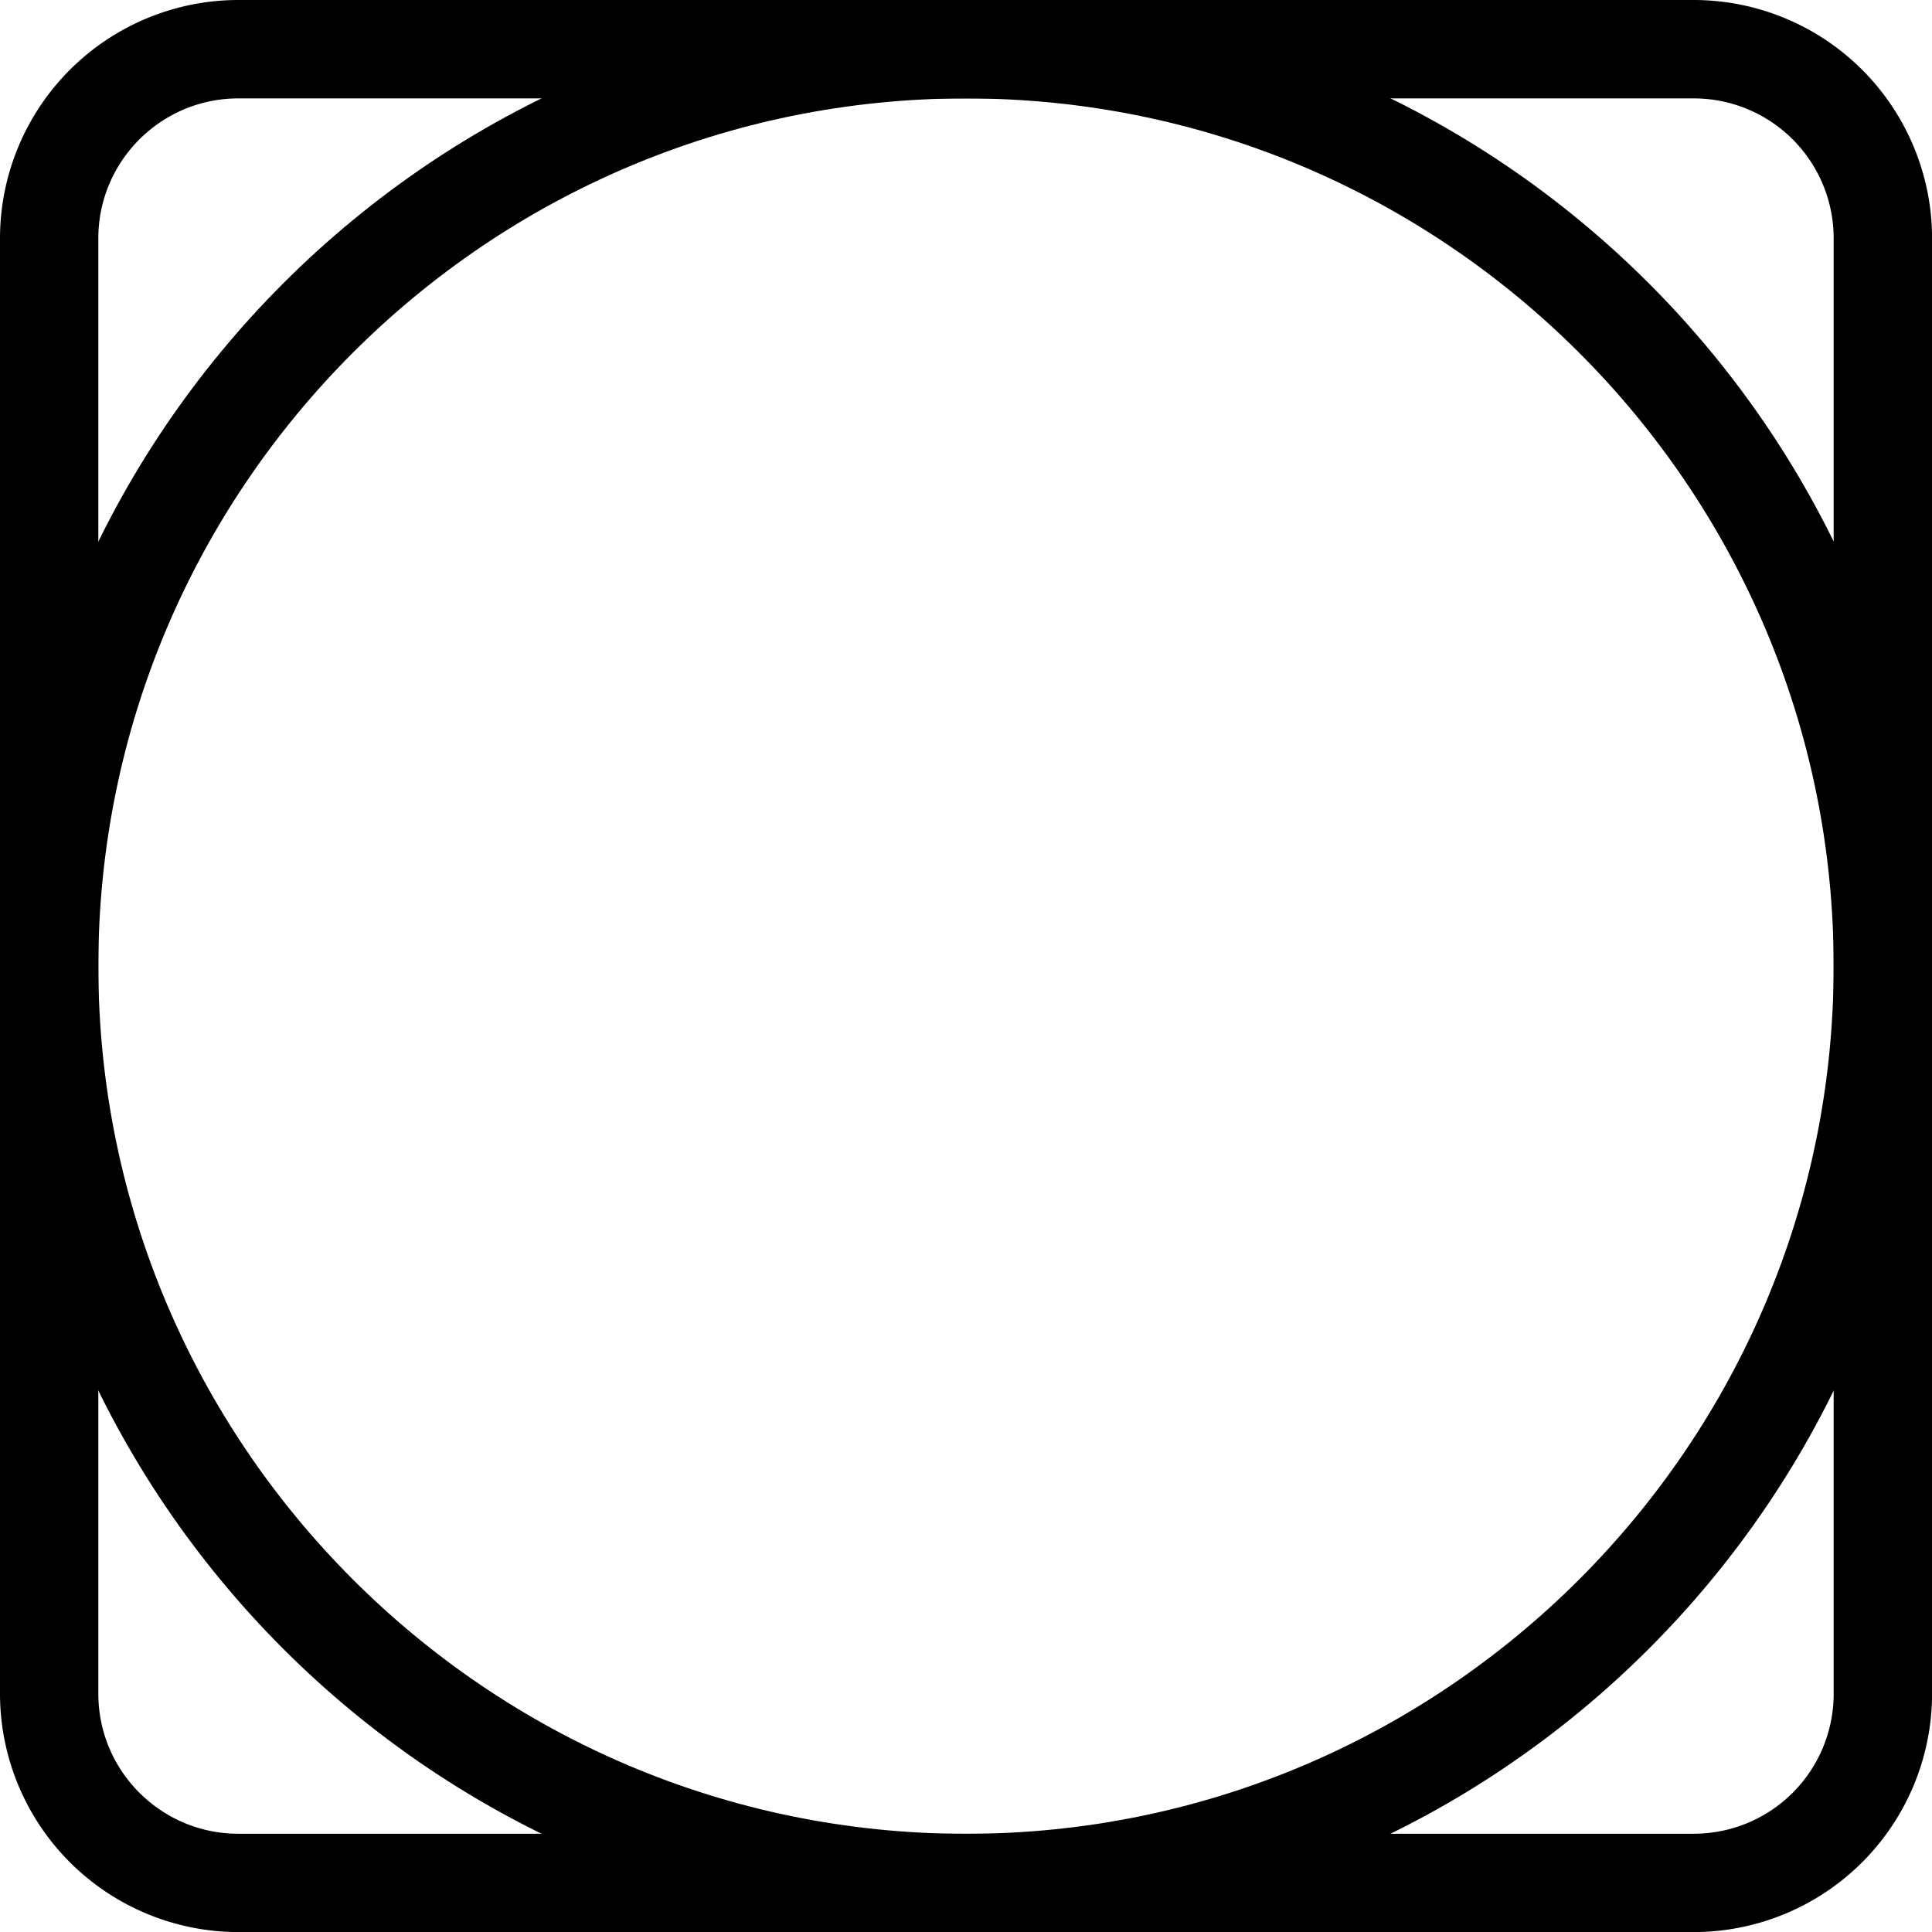
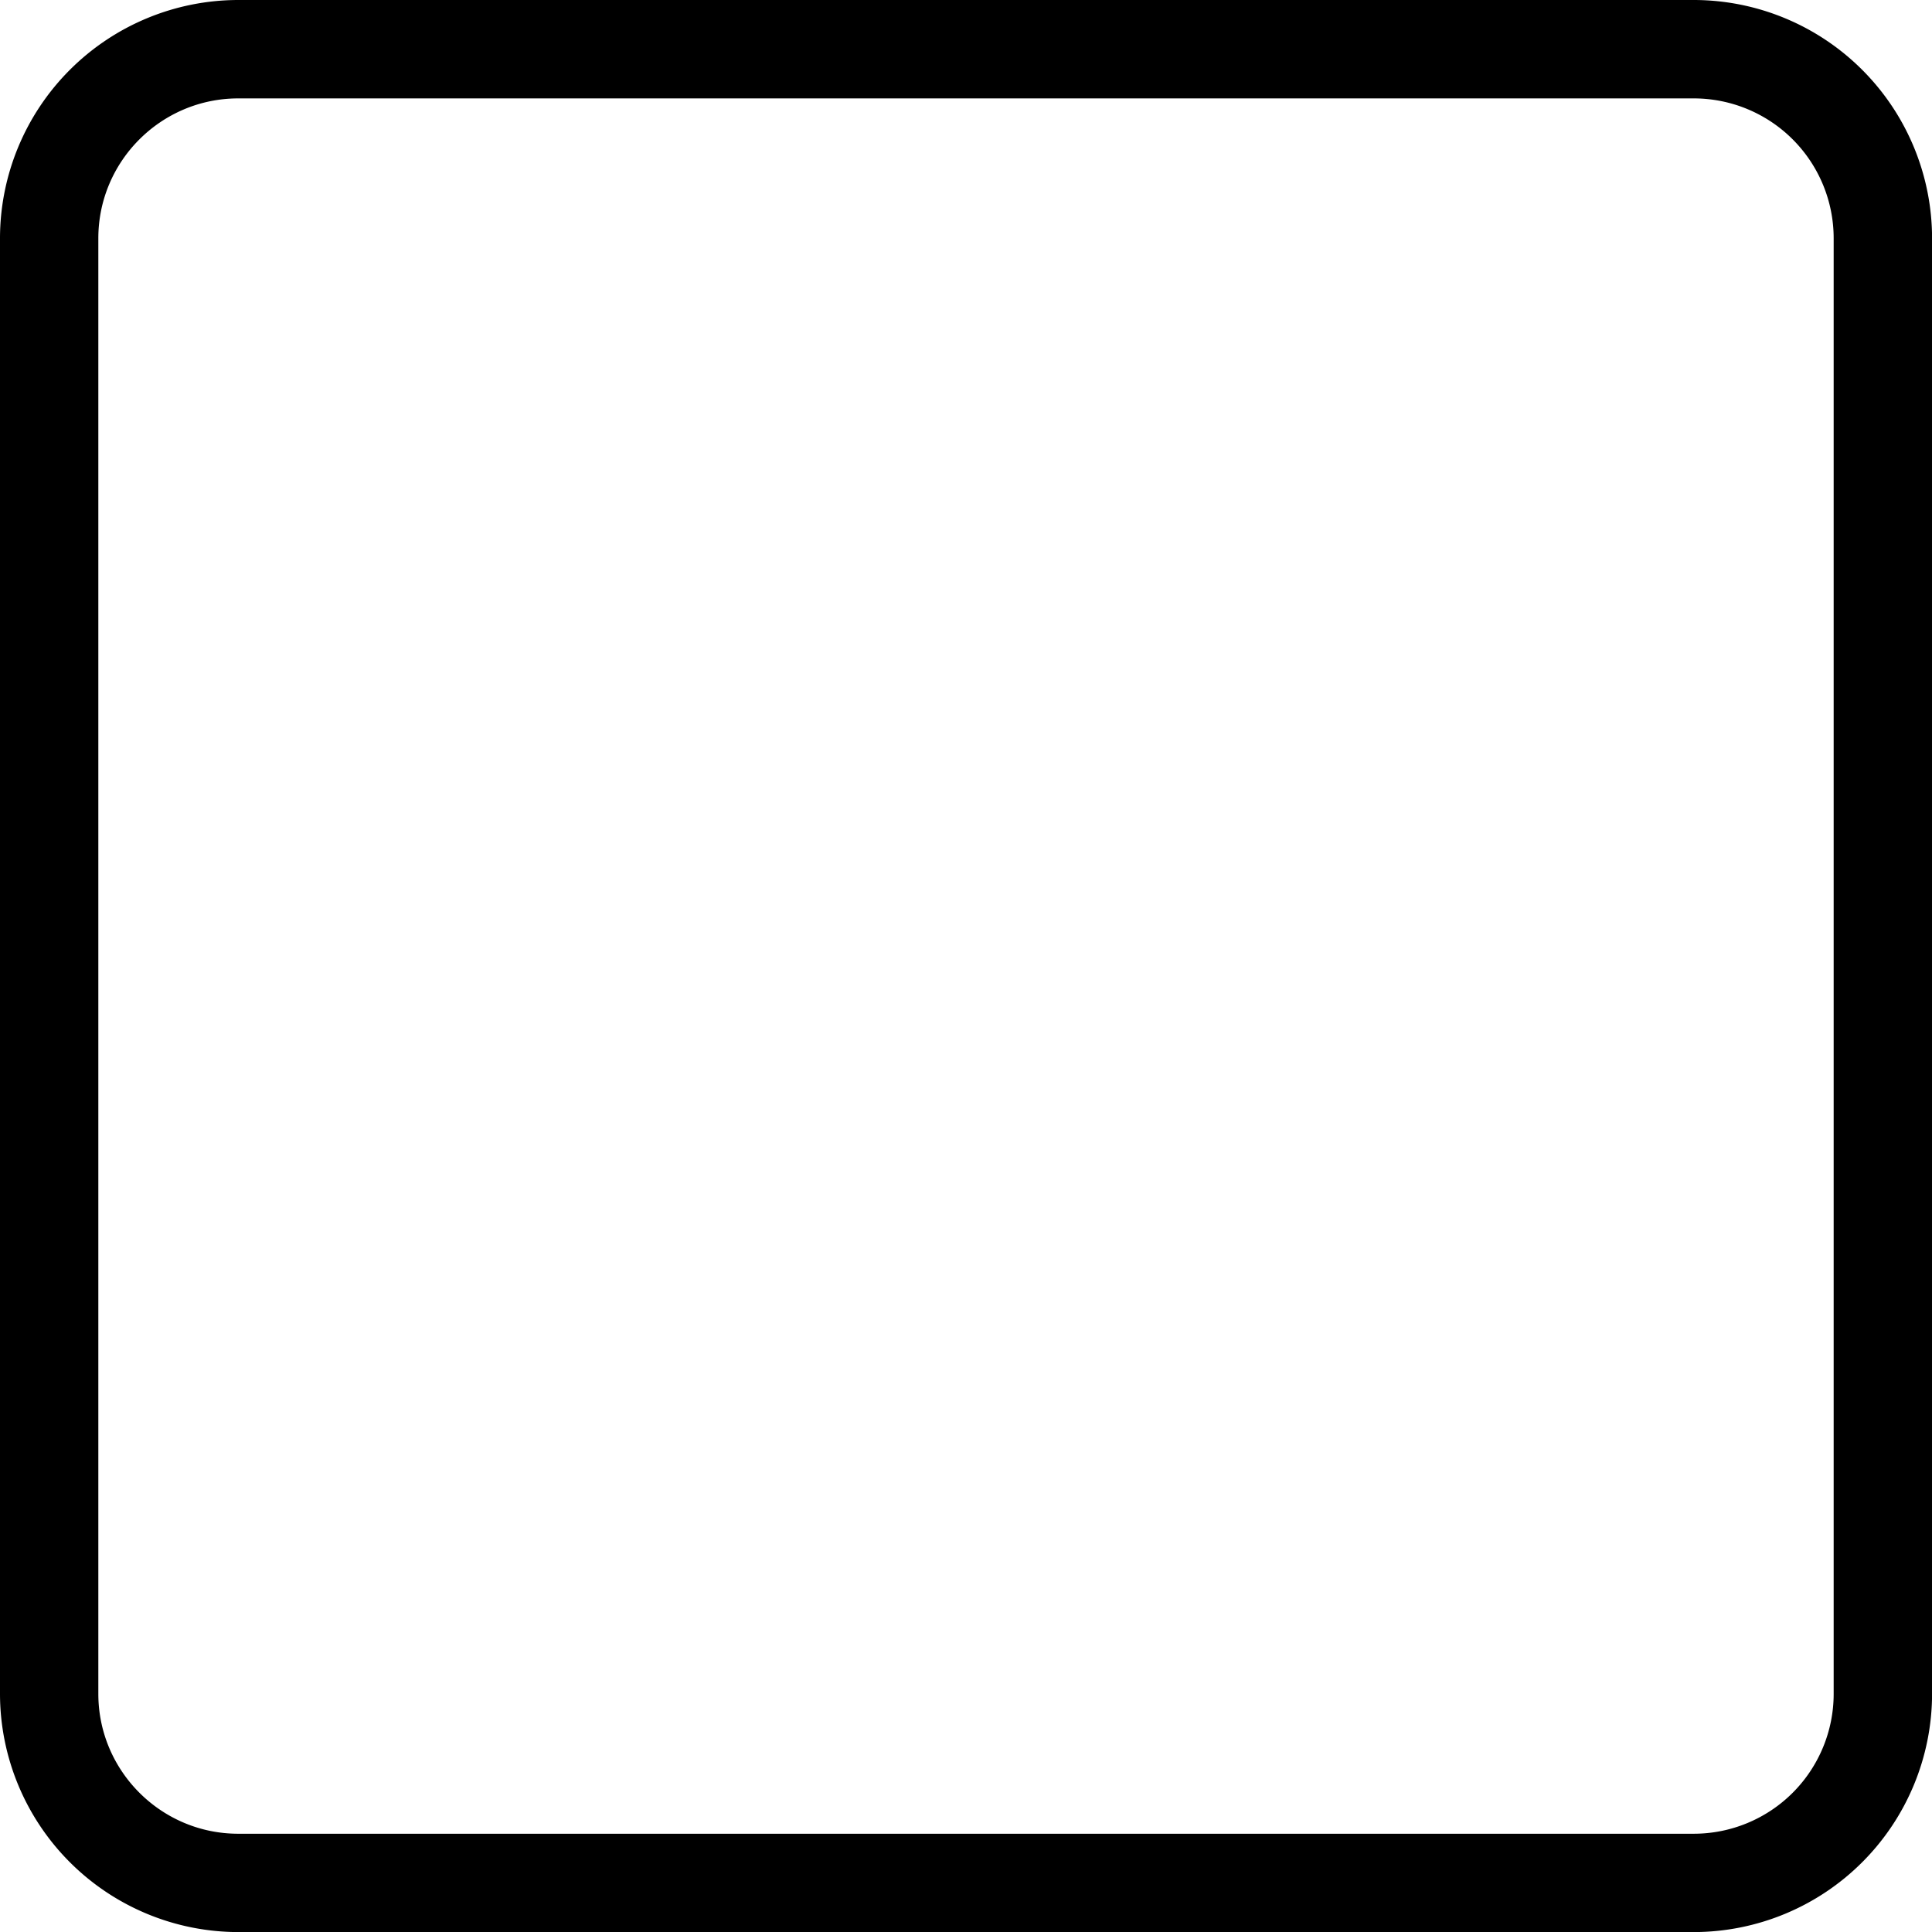
<svg xmlns="http://www.w3.org/2000/svg" xml:space="preserve" width="27.899" height="27.9">
  <path d="M3.44 1.421c-1.113 0-2.02.906-2.02 2.02V24.46c0 1.113.907 2.02 2.02 2.02h21.02a2.02 2.02 0 0 0 2.019-2.02V3.44a2.02 2.02 0 0 0-2.02-2.019zM24.46 27.9H3.44A3.444 3.444 0 0 1 0 24.46V3.44A3.444 3.444 0 0 1 3.44 0h21.02a3.444 3.444 0 0 1 3.44 3.44v21.02a3.444 3.444 0 0 1-3.44 3.44" style="fill:#000;fill-opacity:1;fill-rule:nonzero;stroke:none;stroke-width:.133" />
-   <path d="M13.95 1.421c-6.909 0-12.53 5.62-12.53 12.53 0 6.908 5.621 12.53 12.53 12.53s12.529-5.622 12.529-12.53c0-6.91-5.621-12.53-12.53-12.53m0 26.479C6.257 27.9 0 21.643 0 13.95 0 6.26 6.258 0 13.95 0S27.9 6.259 27.9 13.95c0 7.693-6.258 13.95-13.95 13.95" style="fill:#000;fill-opacity:1;fill-rule:nonzero;stroke:none;stroke-width:.133" />
</svg>